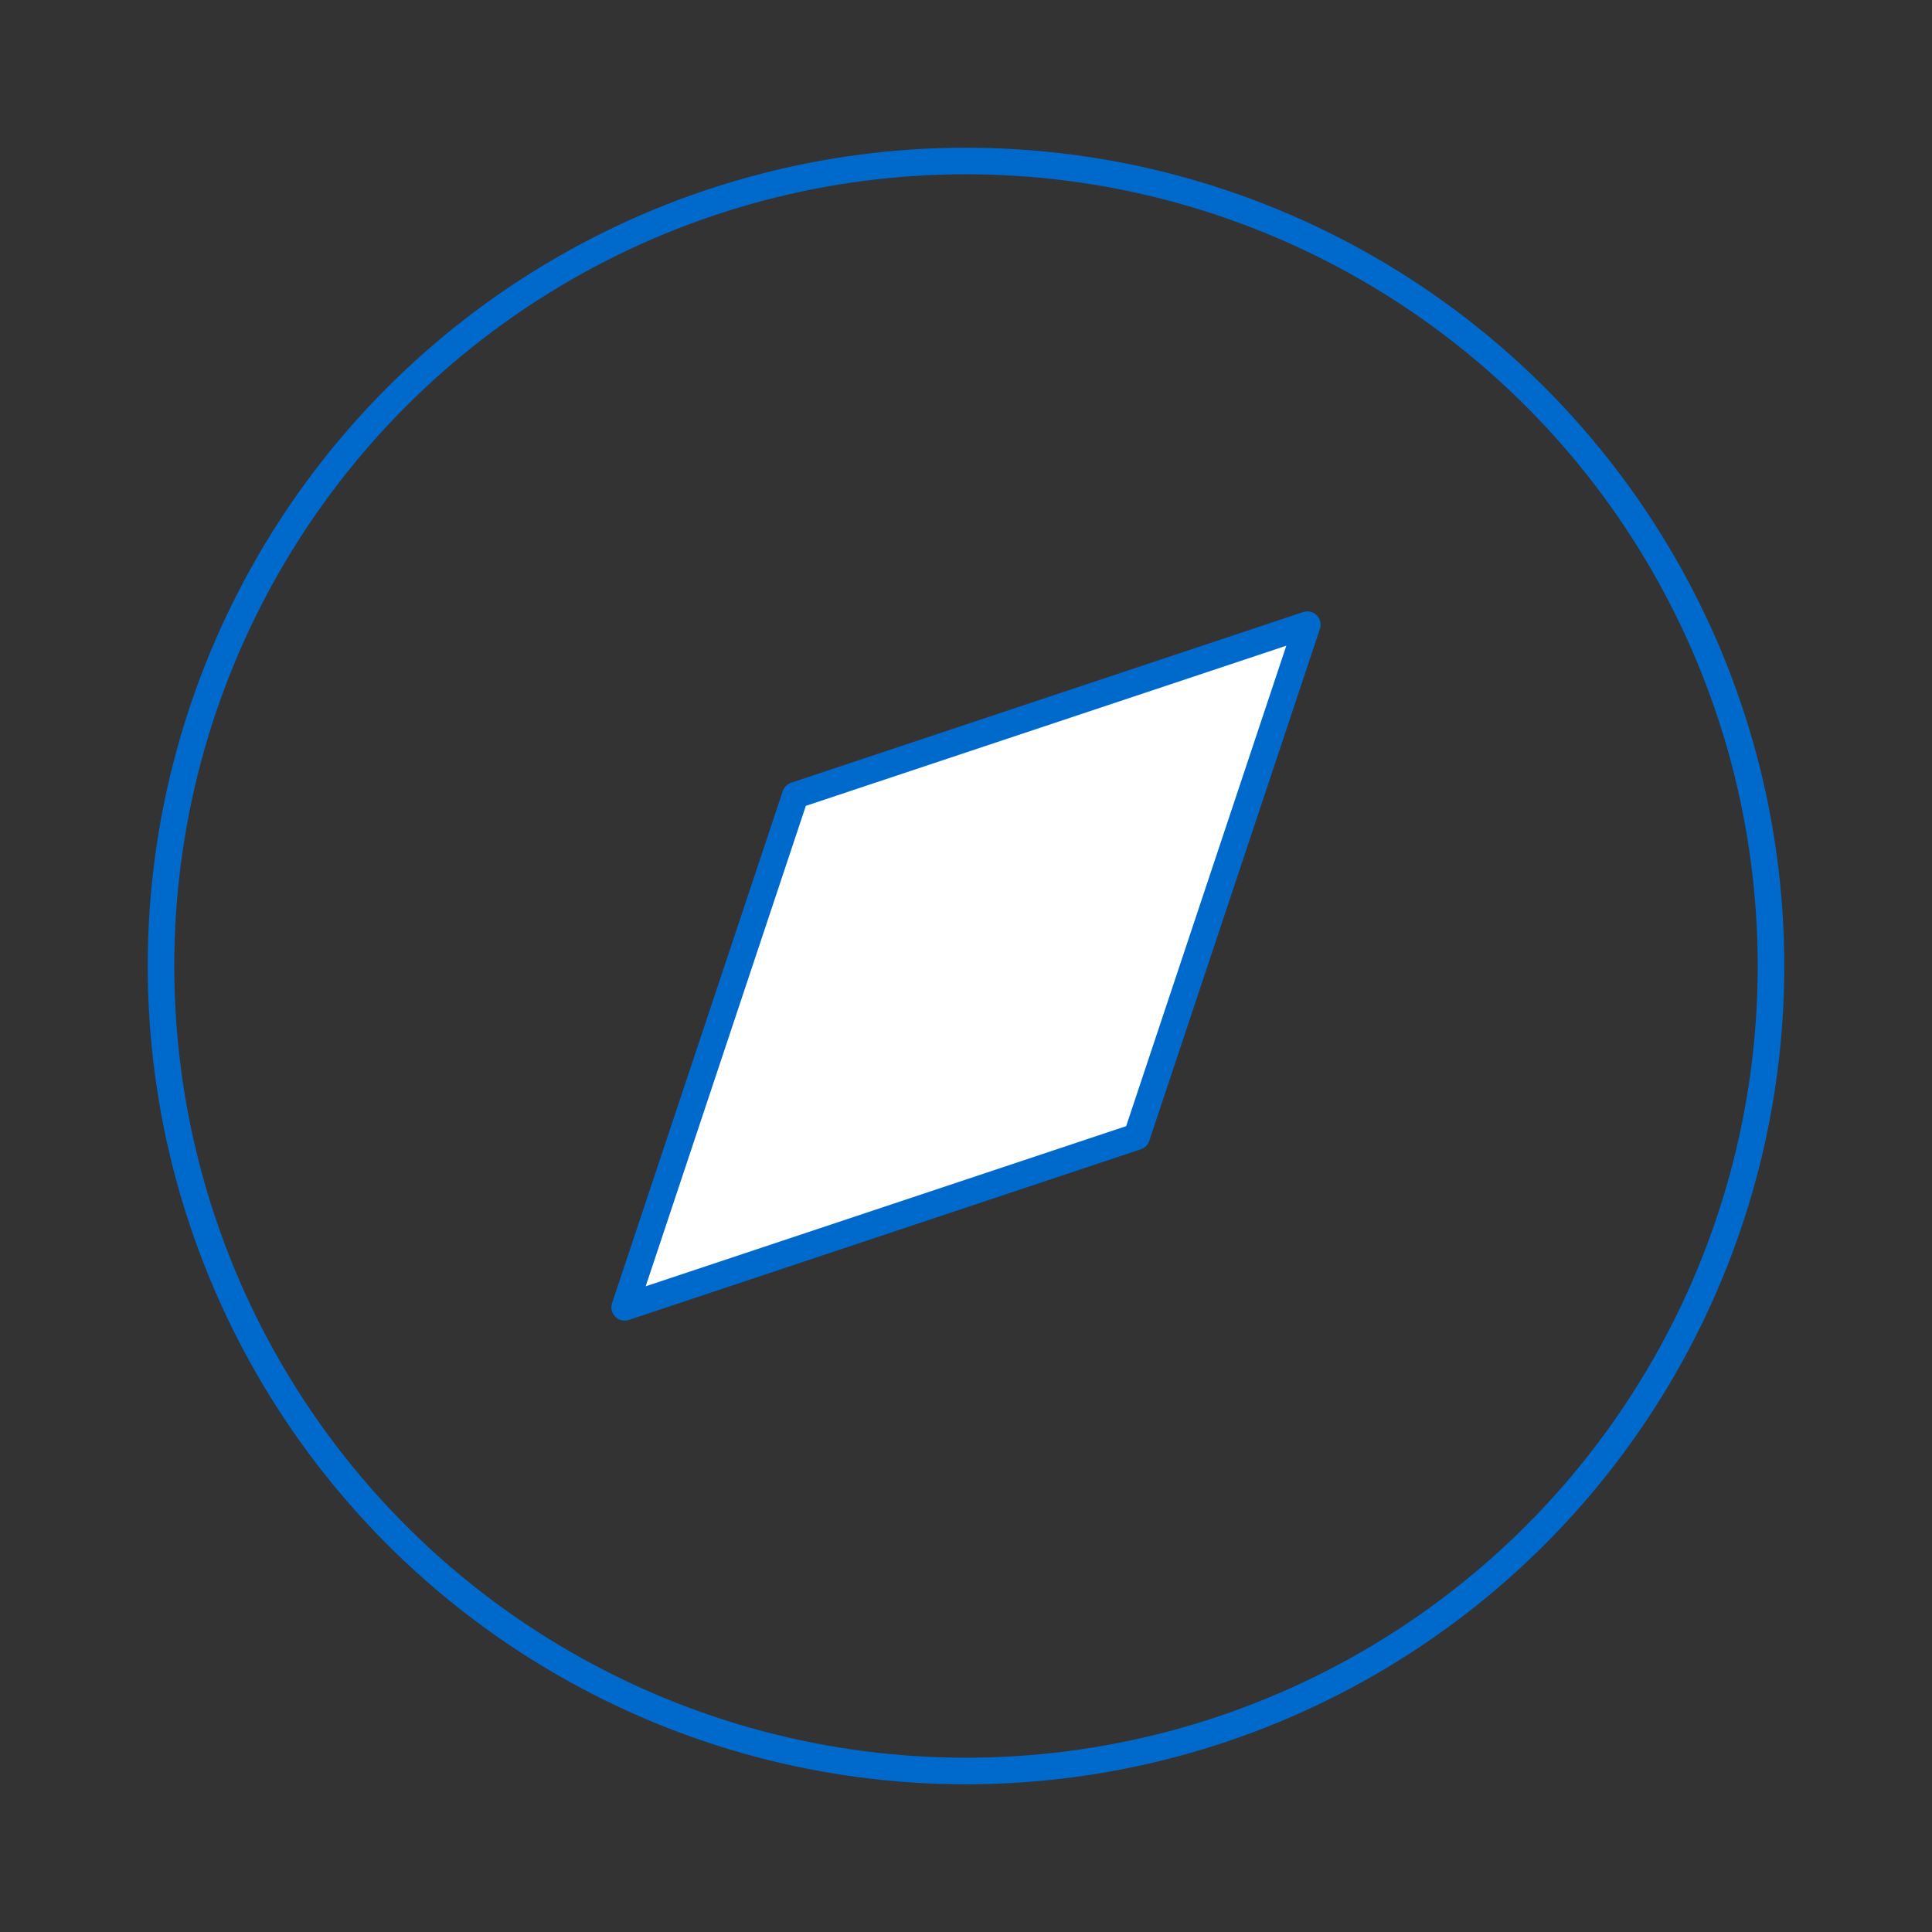
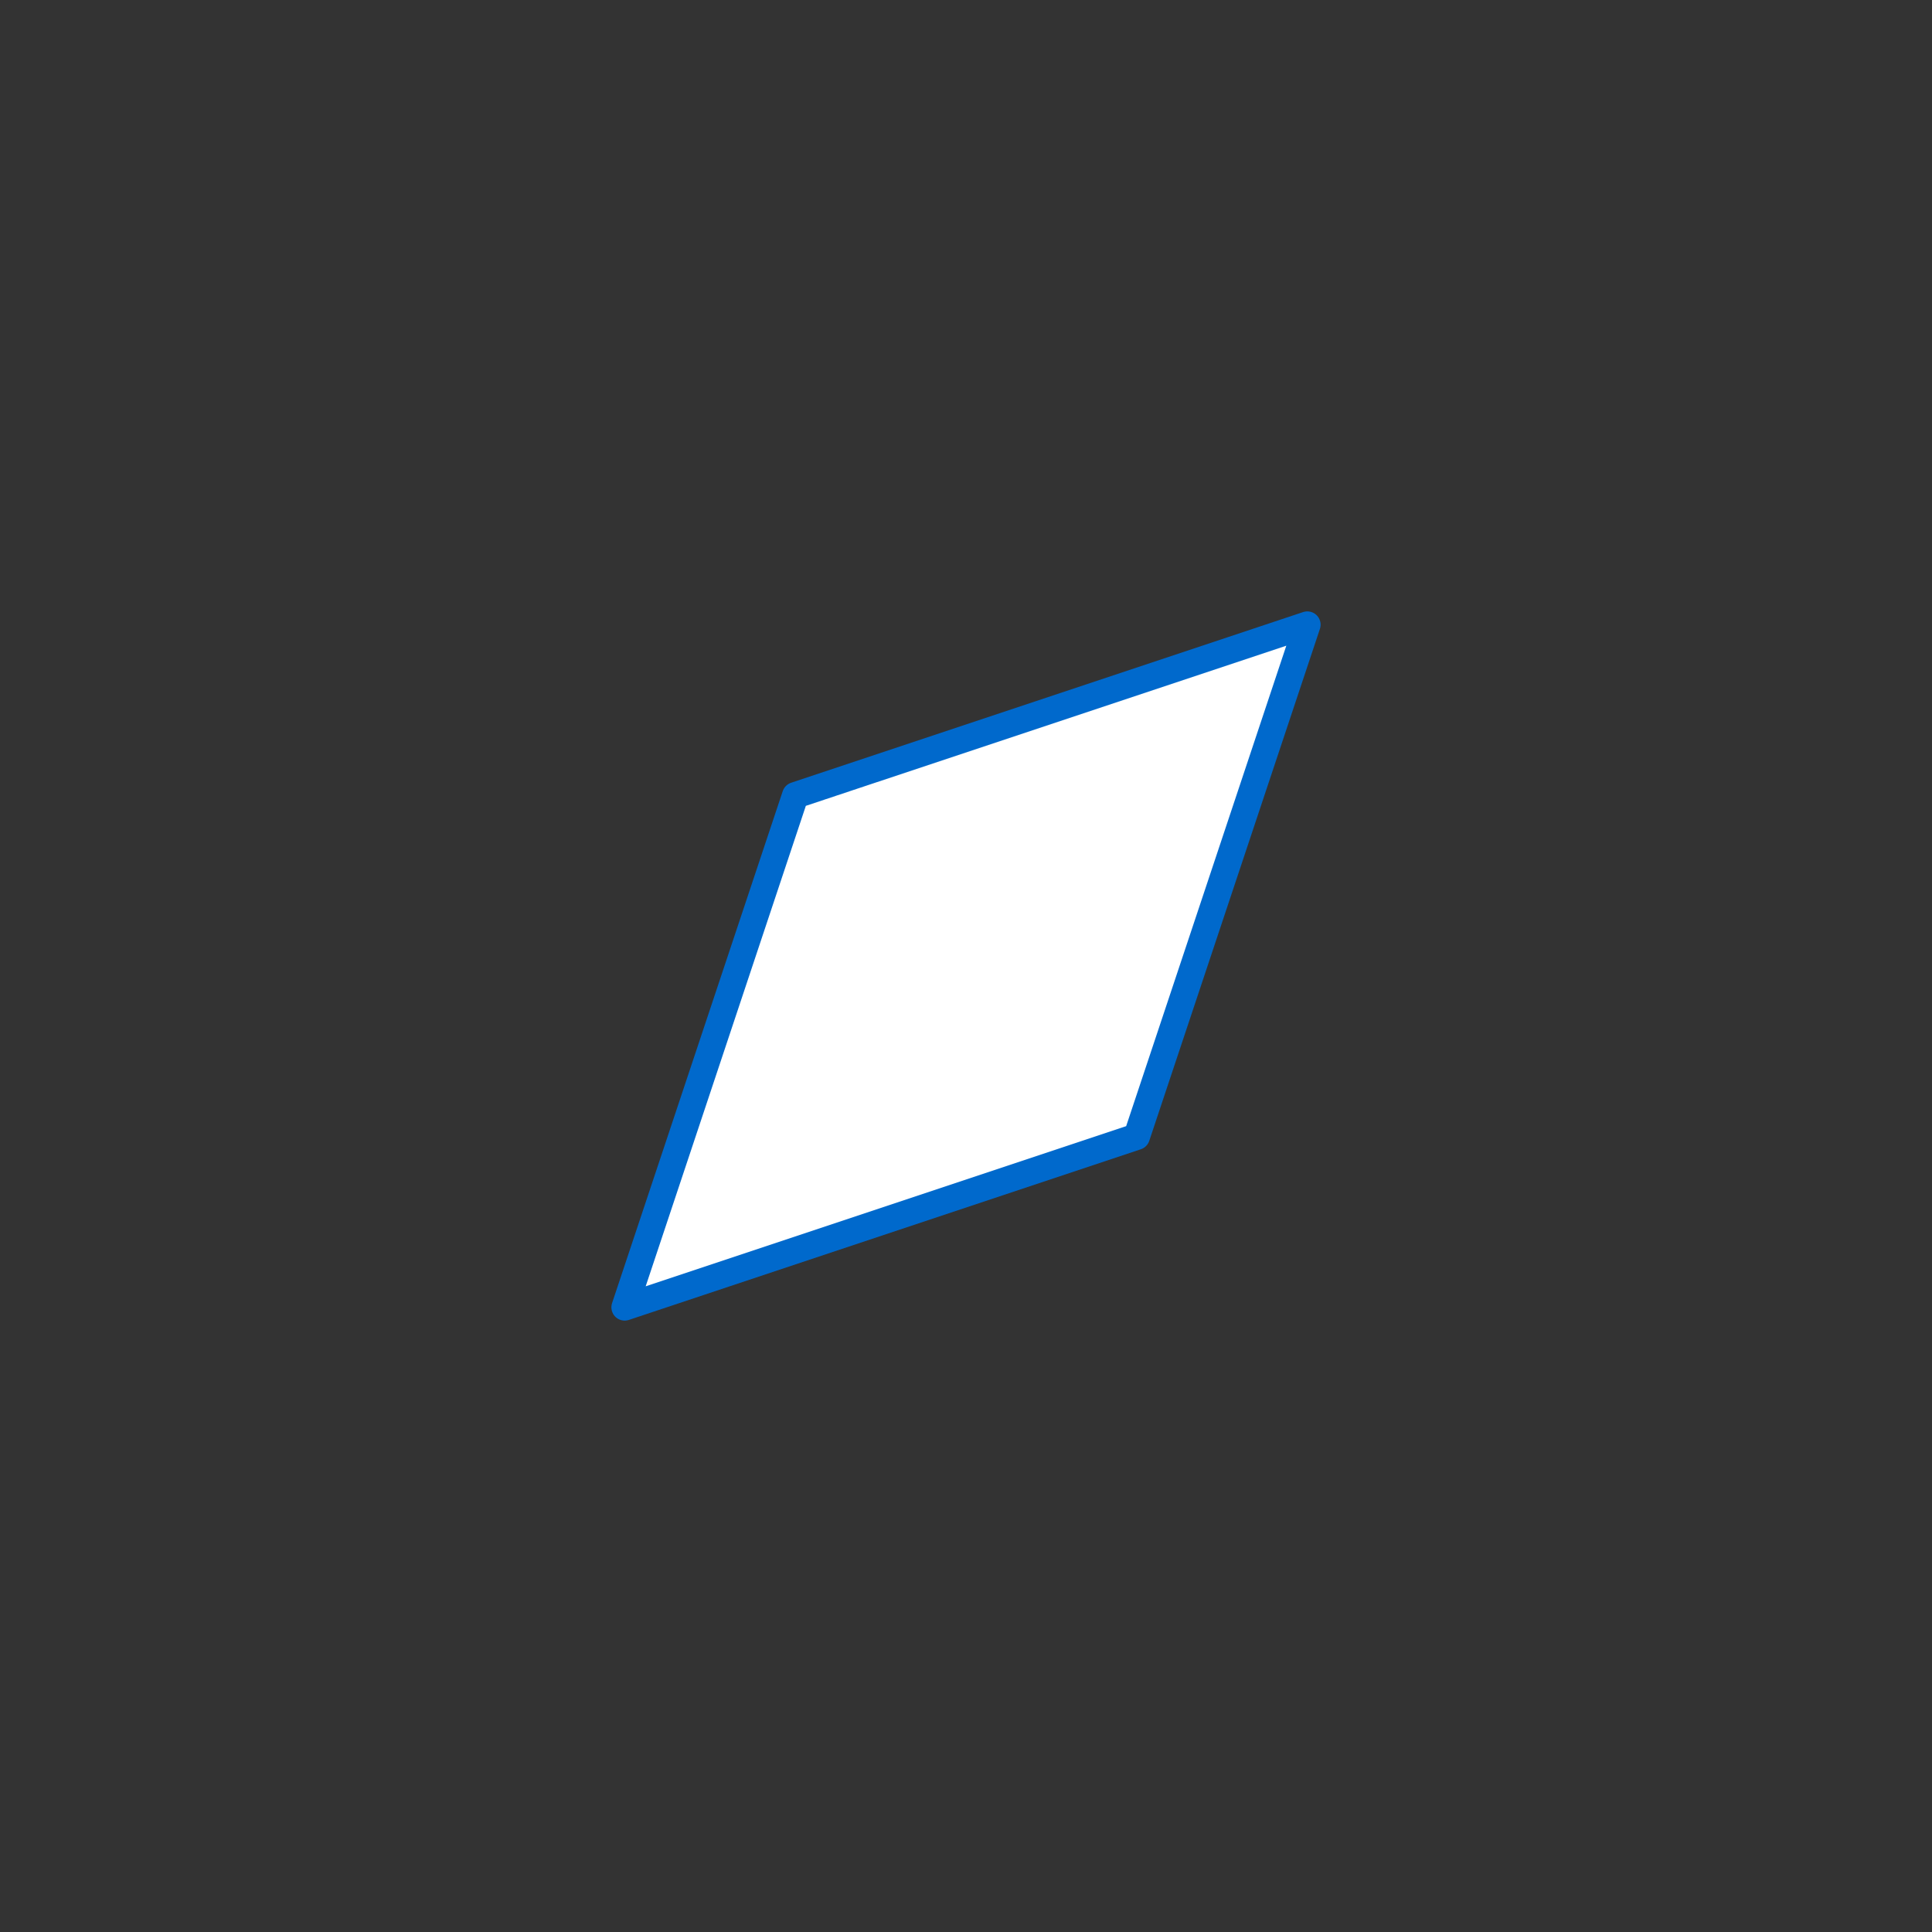
<svg xmlns="http://www.w3.org/2000/svg" viewBox="0 0 24 24" fill="none" stroke="currentColor" stroke-width="0.5" stroke-linecap="round" stroke-linejoin="round" class="feather feather-compass">
  <rect x="0" y="0" width="24" height="24" fill="#333333" stroke="none" />
  <style type="text/css">
:root {
    --brand: #0069cc;
}
.brand {
    fill: none;
    stroke: #0069cc;
    stroke-width: 0.33;
    stroke-linejoin: round;
}
.fillwhite {
    fill: white;
}
    </style>
-   <circle class="brand" cx="12" cy="12" r="10" />
  <polygon class="brand fillwhite" points="16.24 7.76 14.12 14.12 7.76 16.24 9.88 9.88 16.24 7.76" />
</svg>